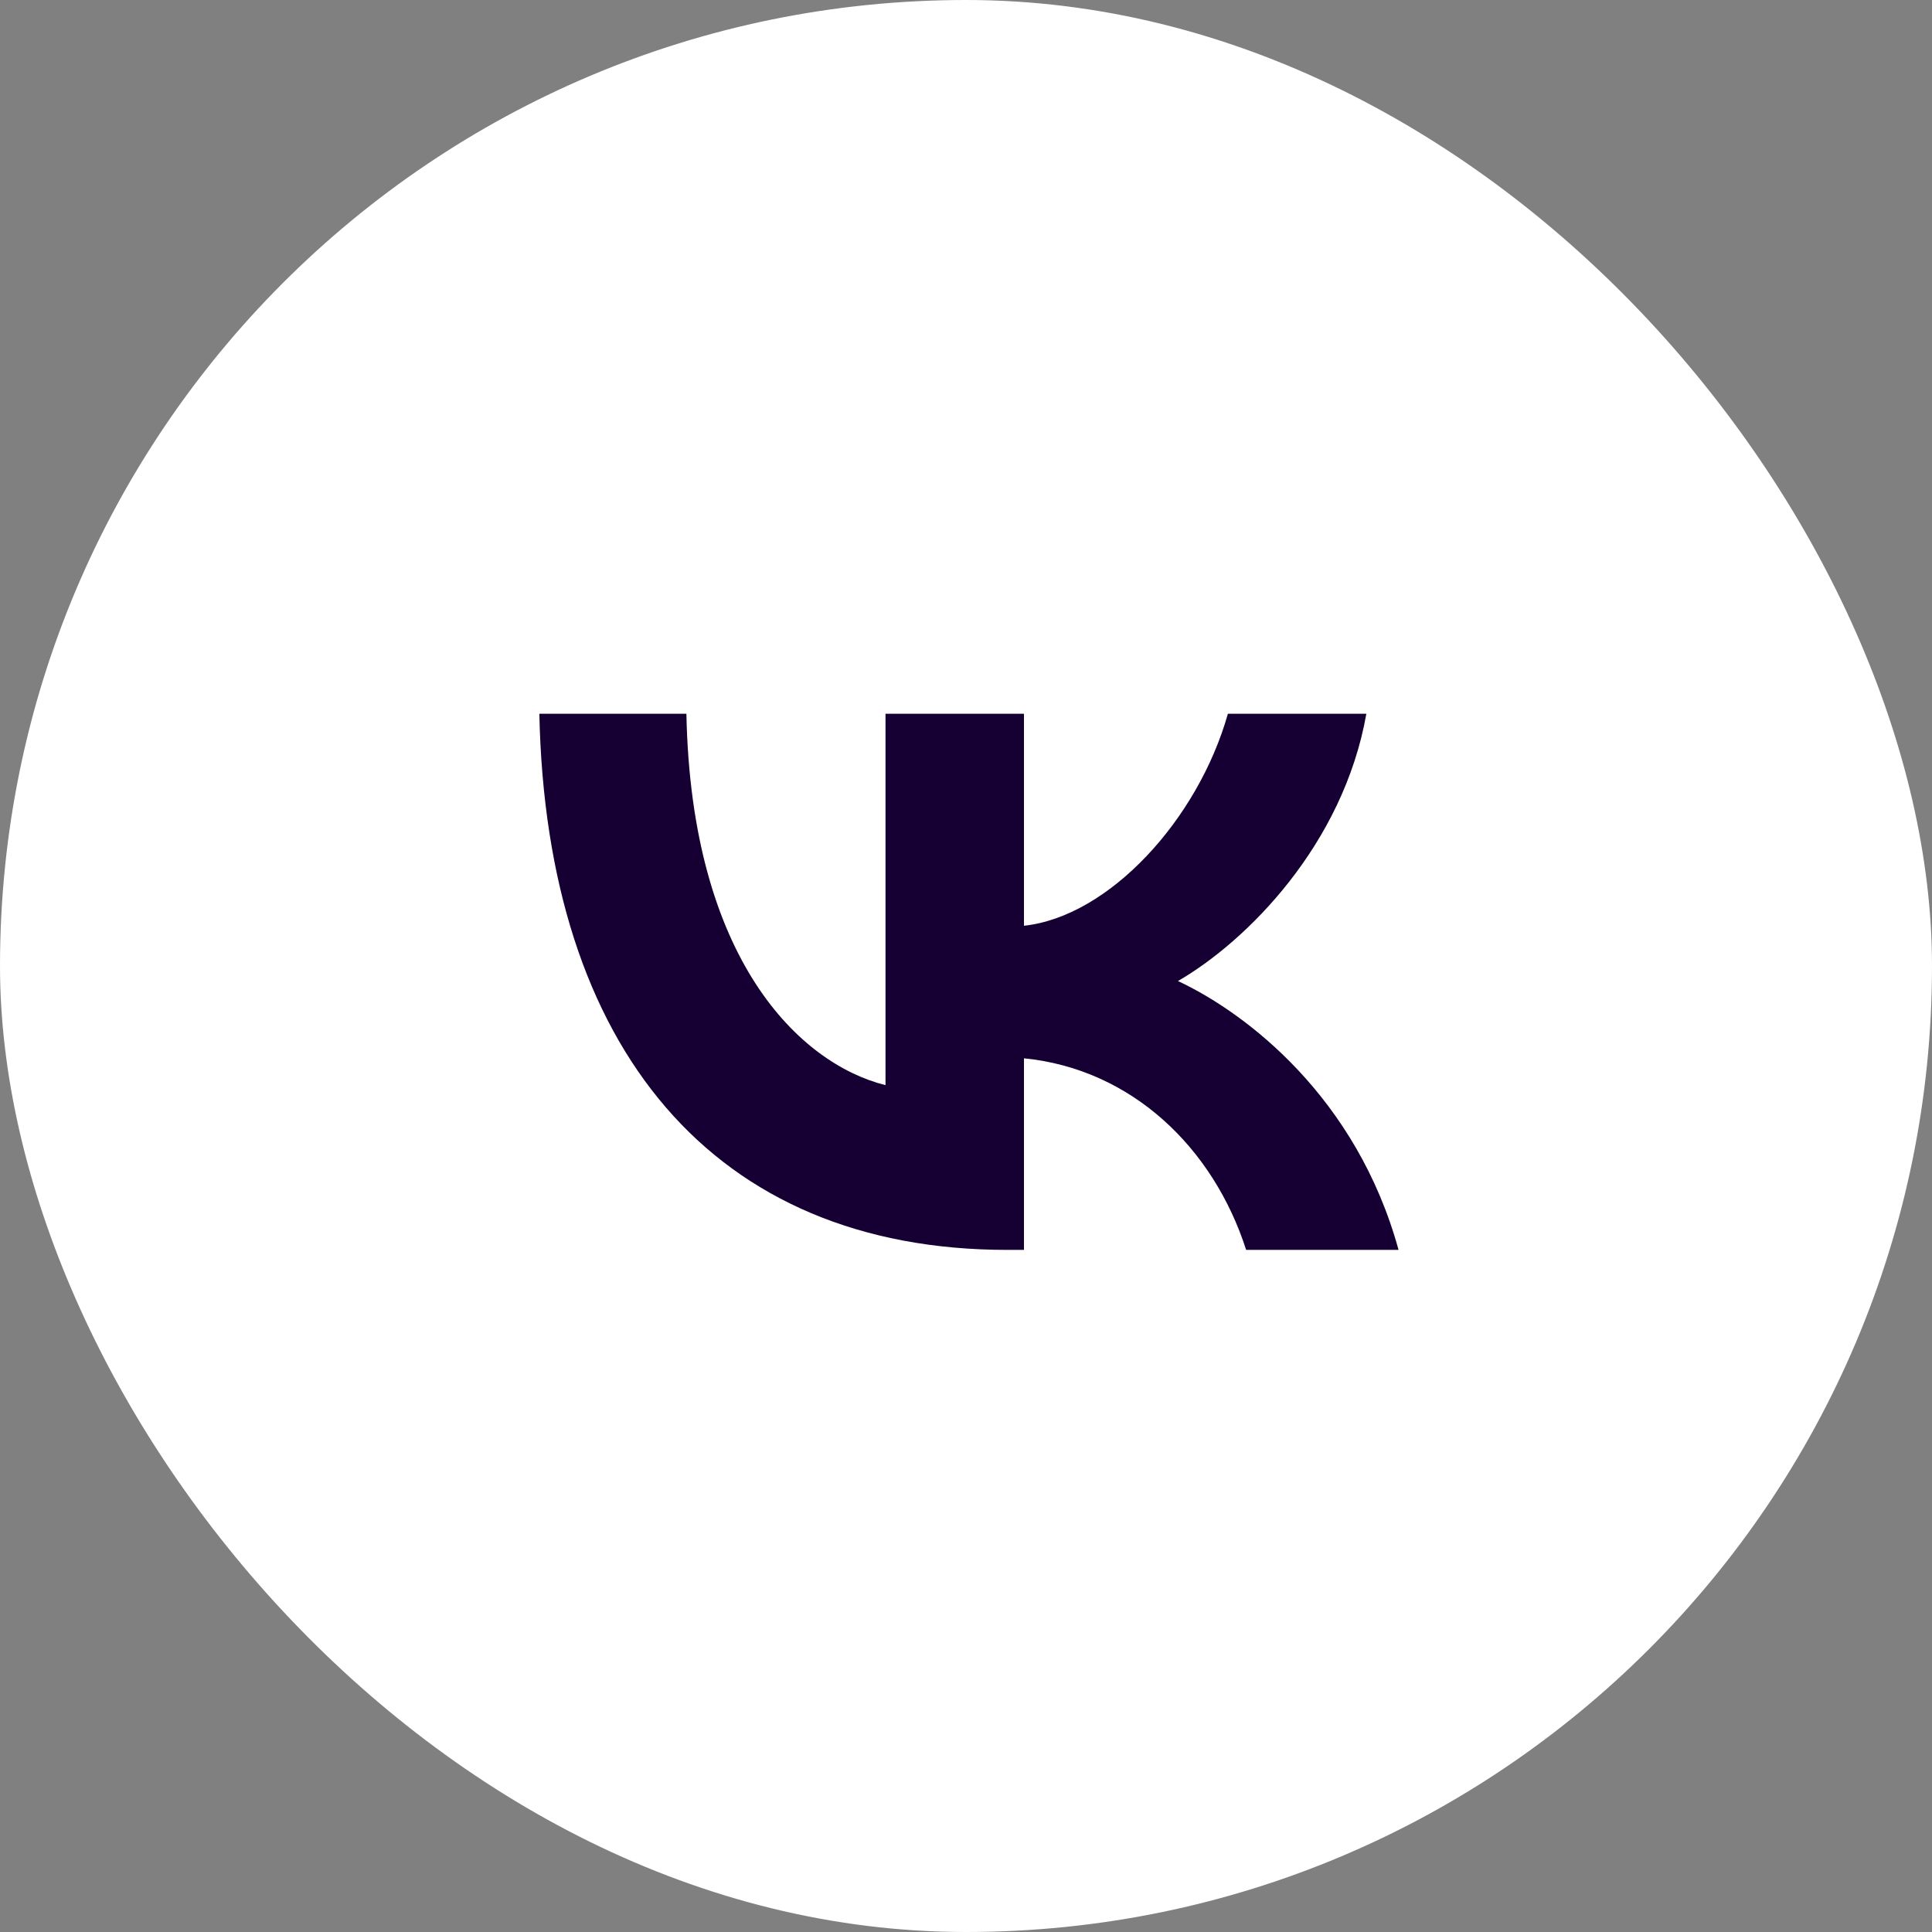
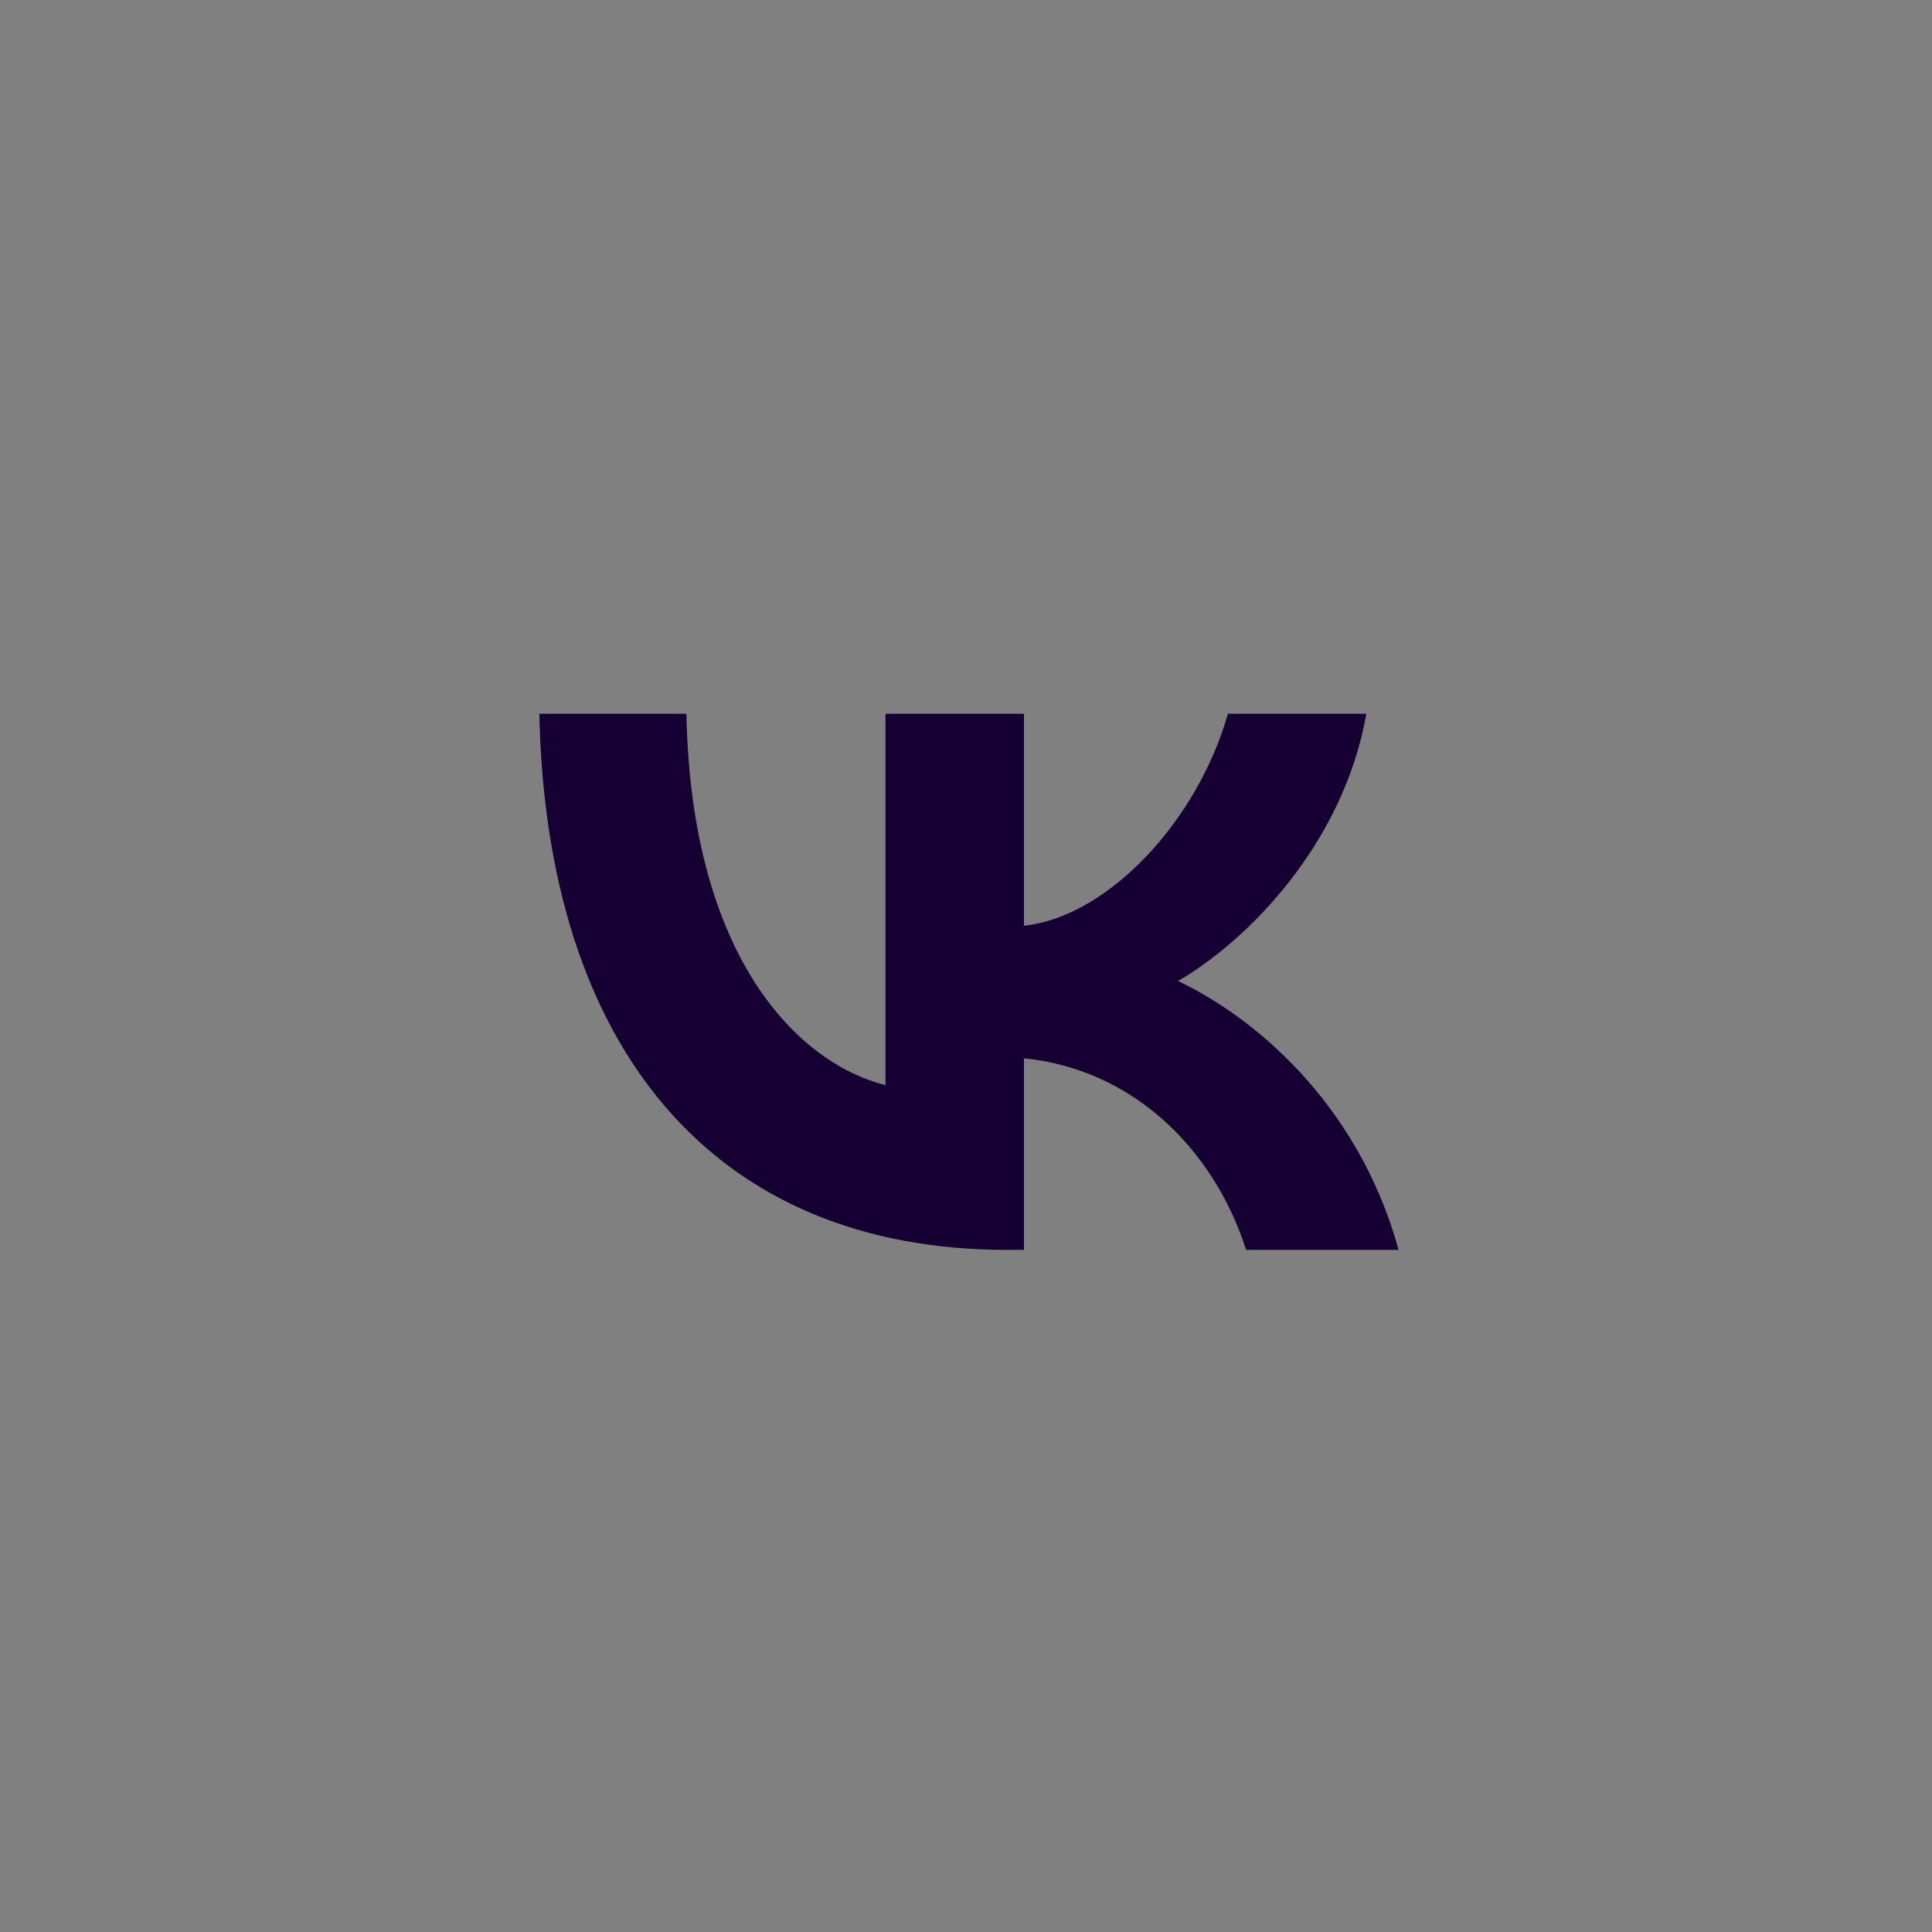
<svg xmlns="http://www.w3.org/2000/svg" width="36" height="36" viewBox="0 0 36 36" fill="none">
  <rect x="0" y="0" width="36" height="36" fill="#808080" stroke="none" />
-   <rect width="36" height="36" rx="18" fill="white" />
  <path d="M18.77 23.29C13.3 23.29 10.18 19.54 10.05 13.3H12.79C12.88 17.88 14.9 19.82 16.5 20.22V13.3H19.08V17.25C20.66 17.08 22.32 15.28 22.88 13.3H25.46C25.03 15.74 23.23 17.54 21.95 18.28C23.23 18.88 25.28 20.45 26.06 23.29H23.22C22.61 21.39 21.09 19.92 19.08 19.72V23.29H18.77Z" fill="#160033" />
</svg>